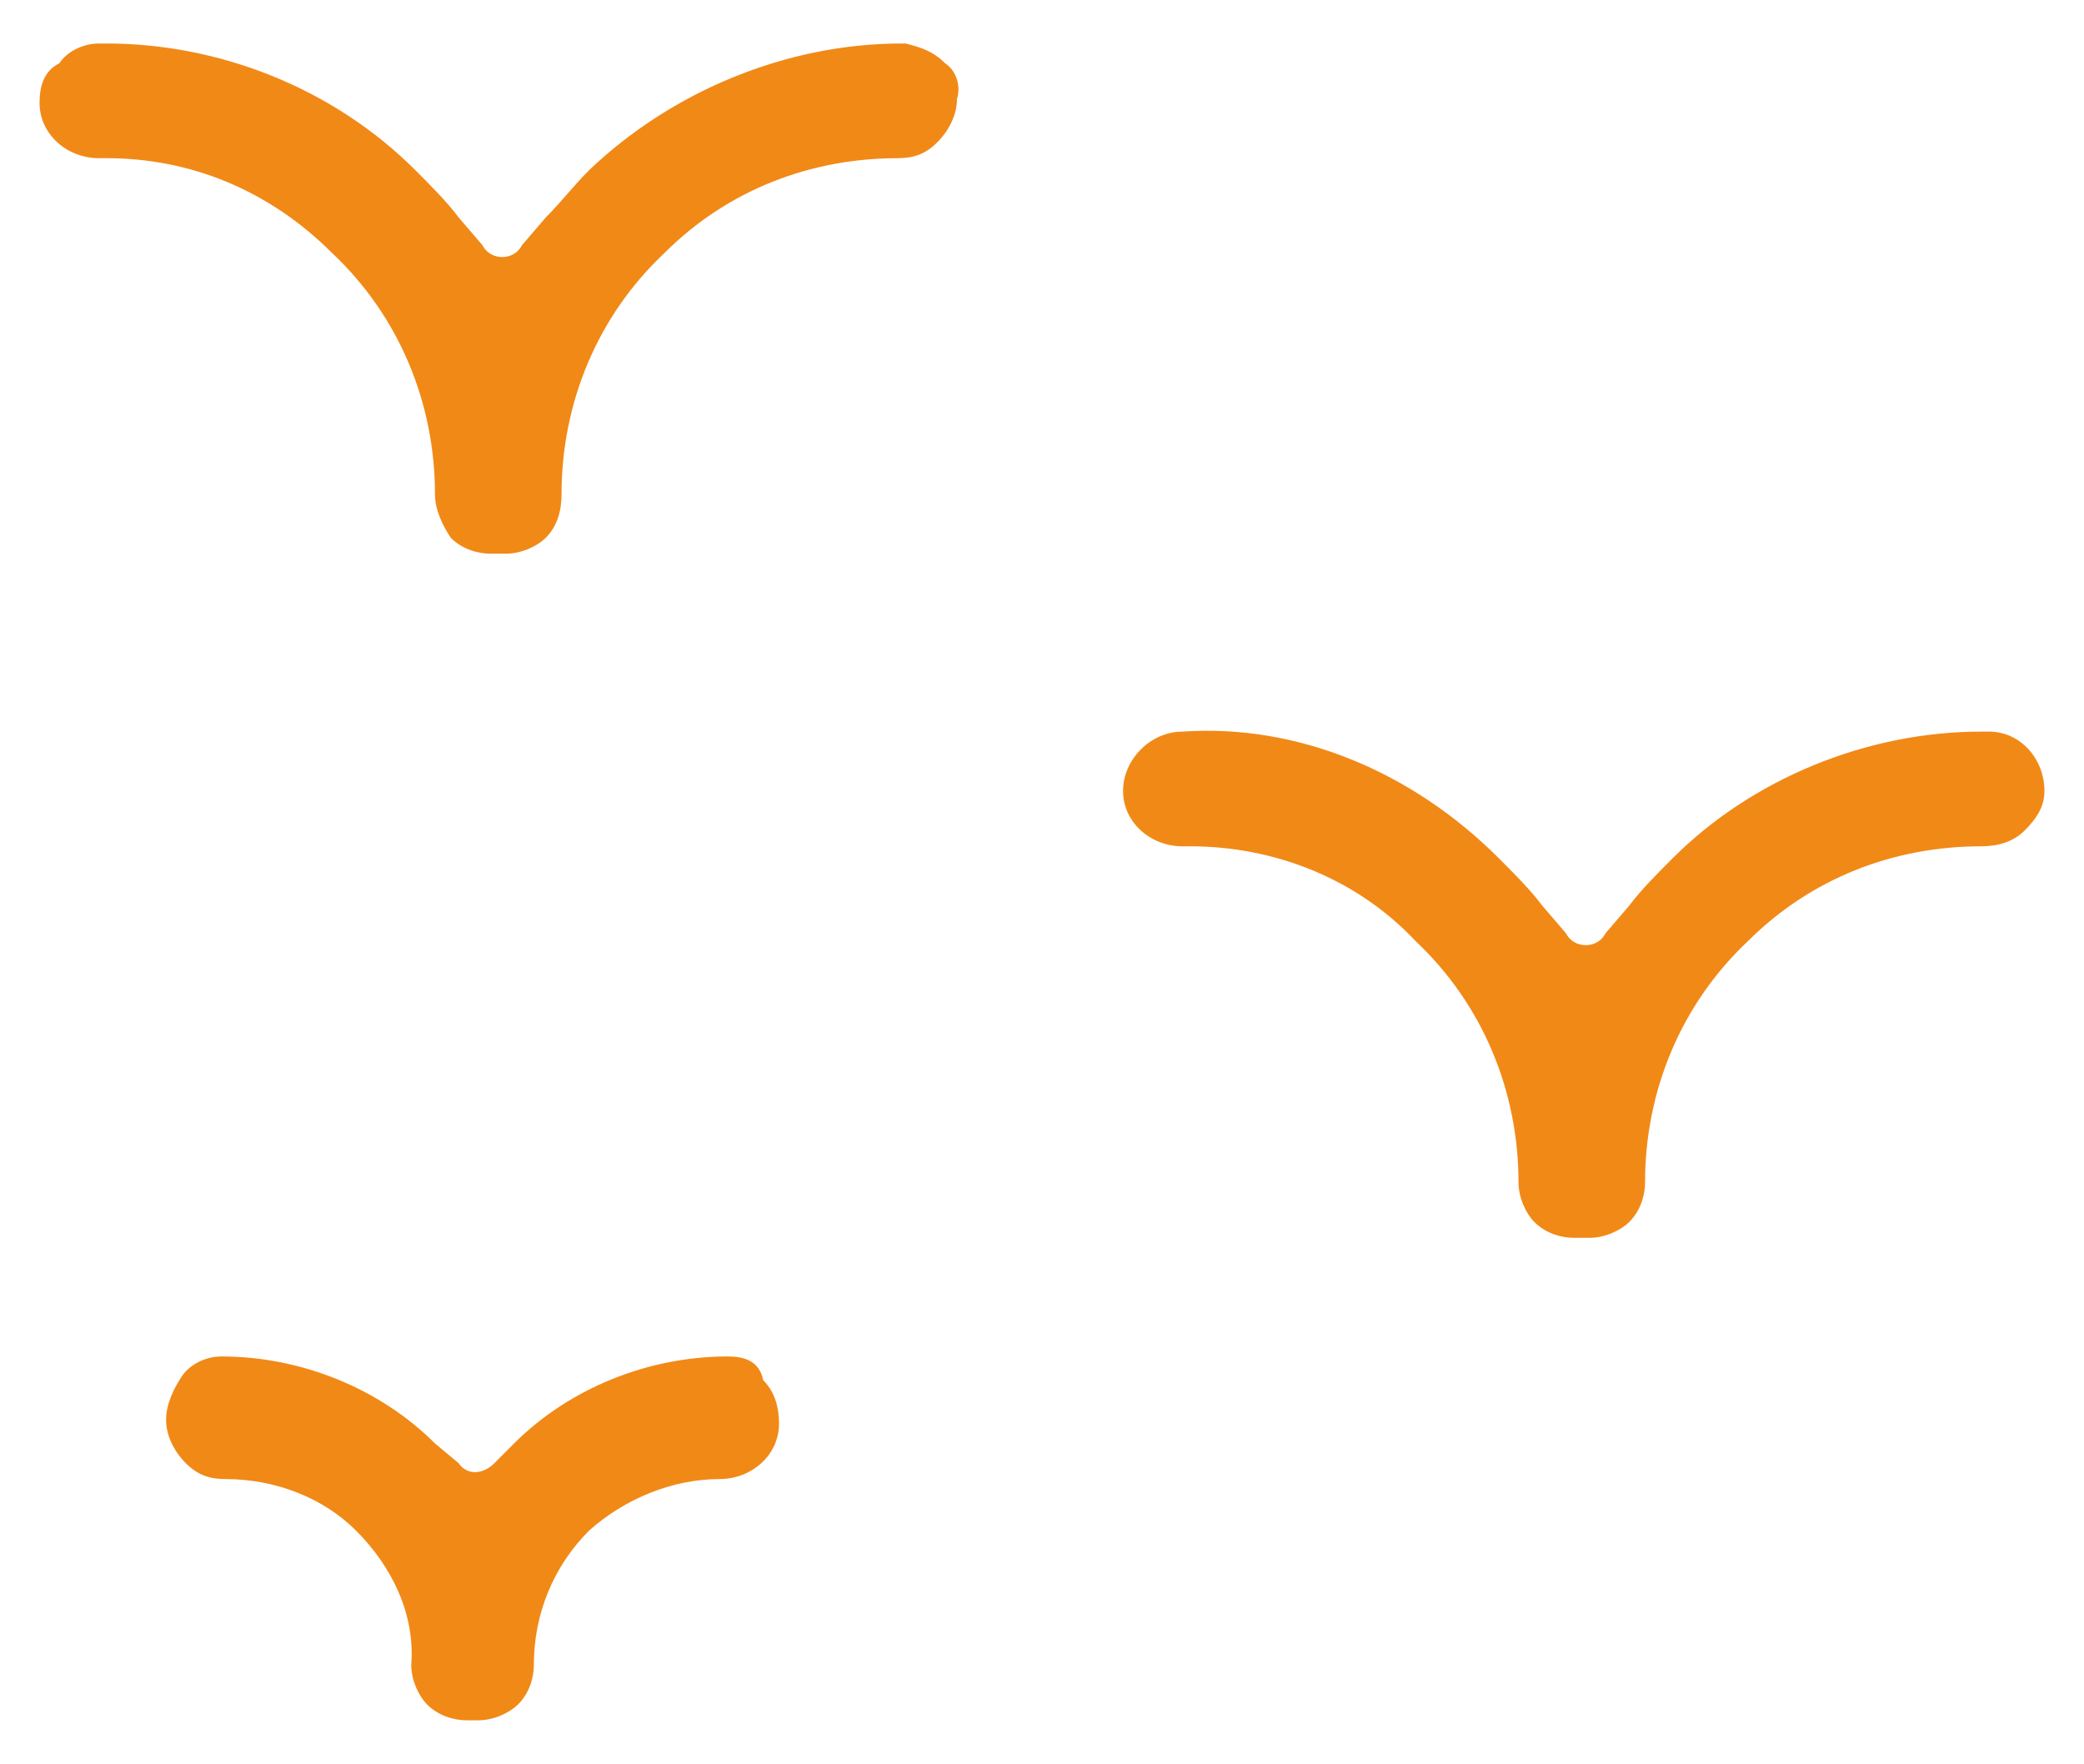
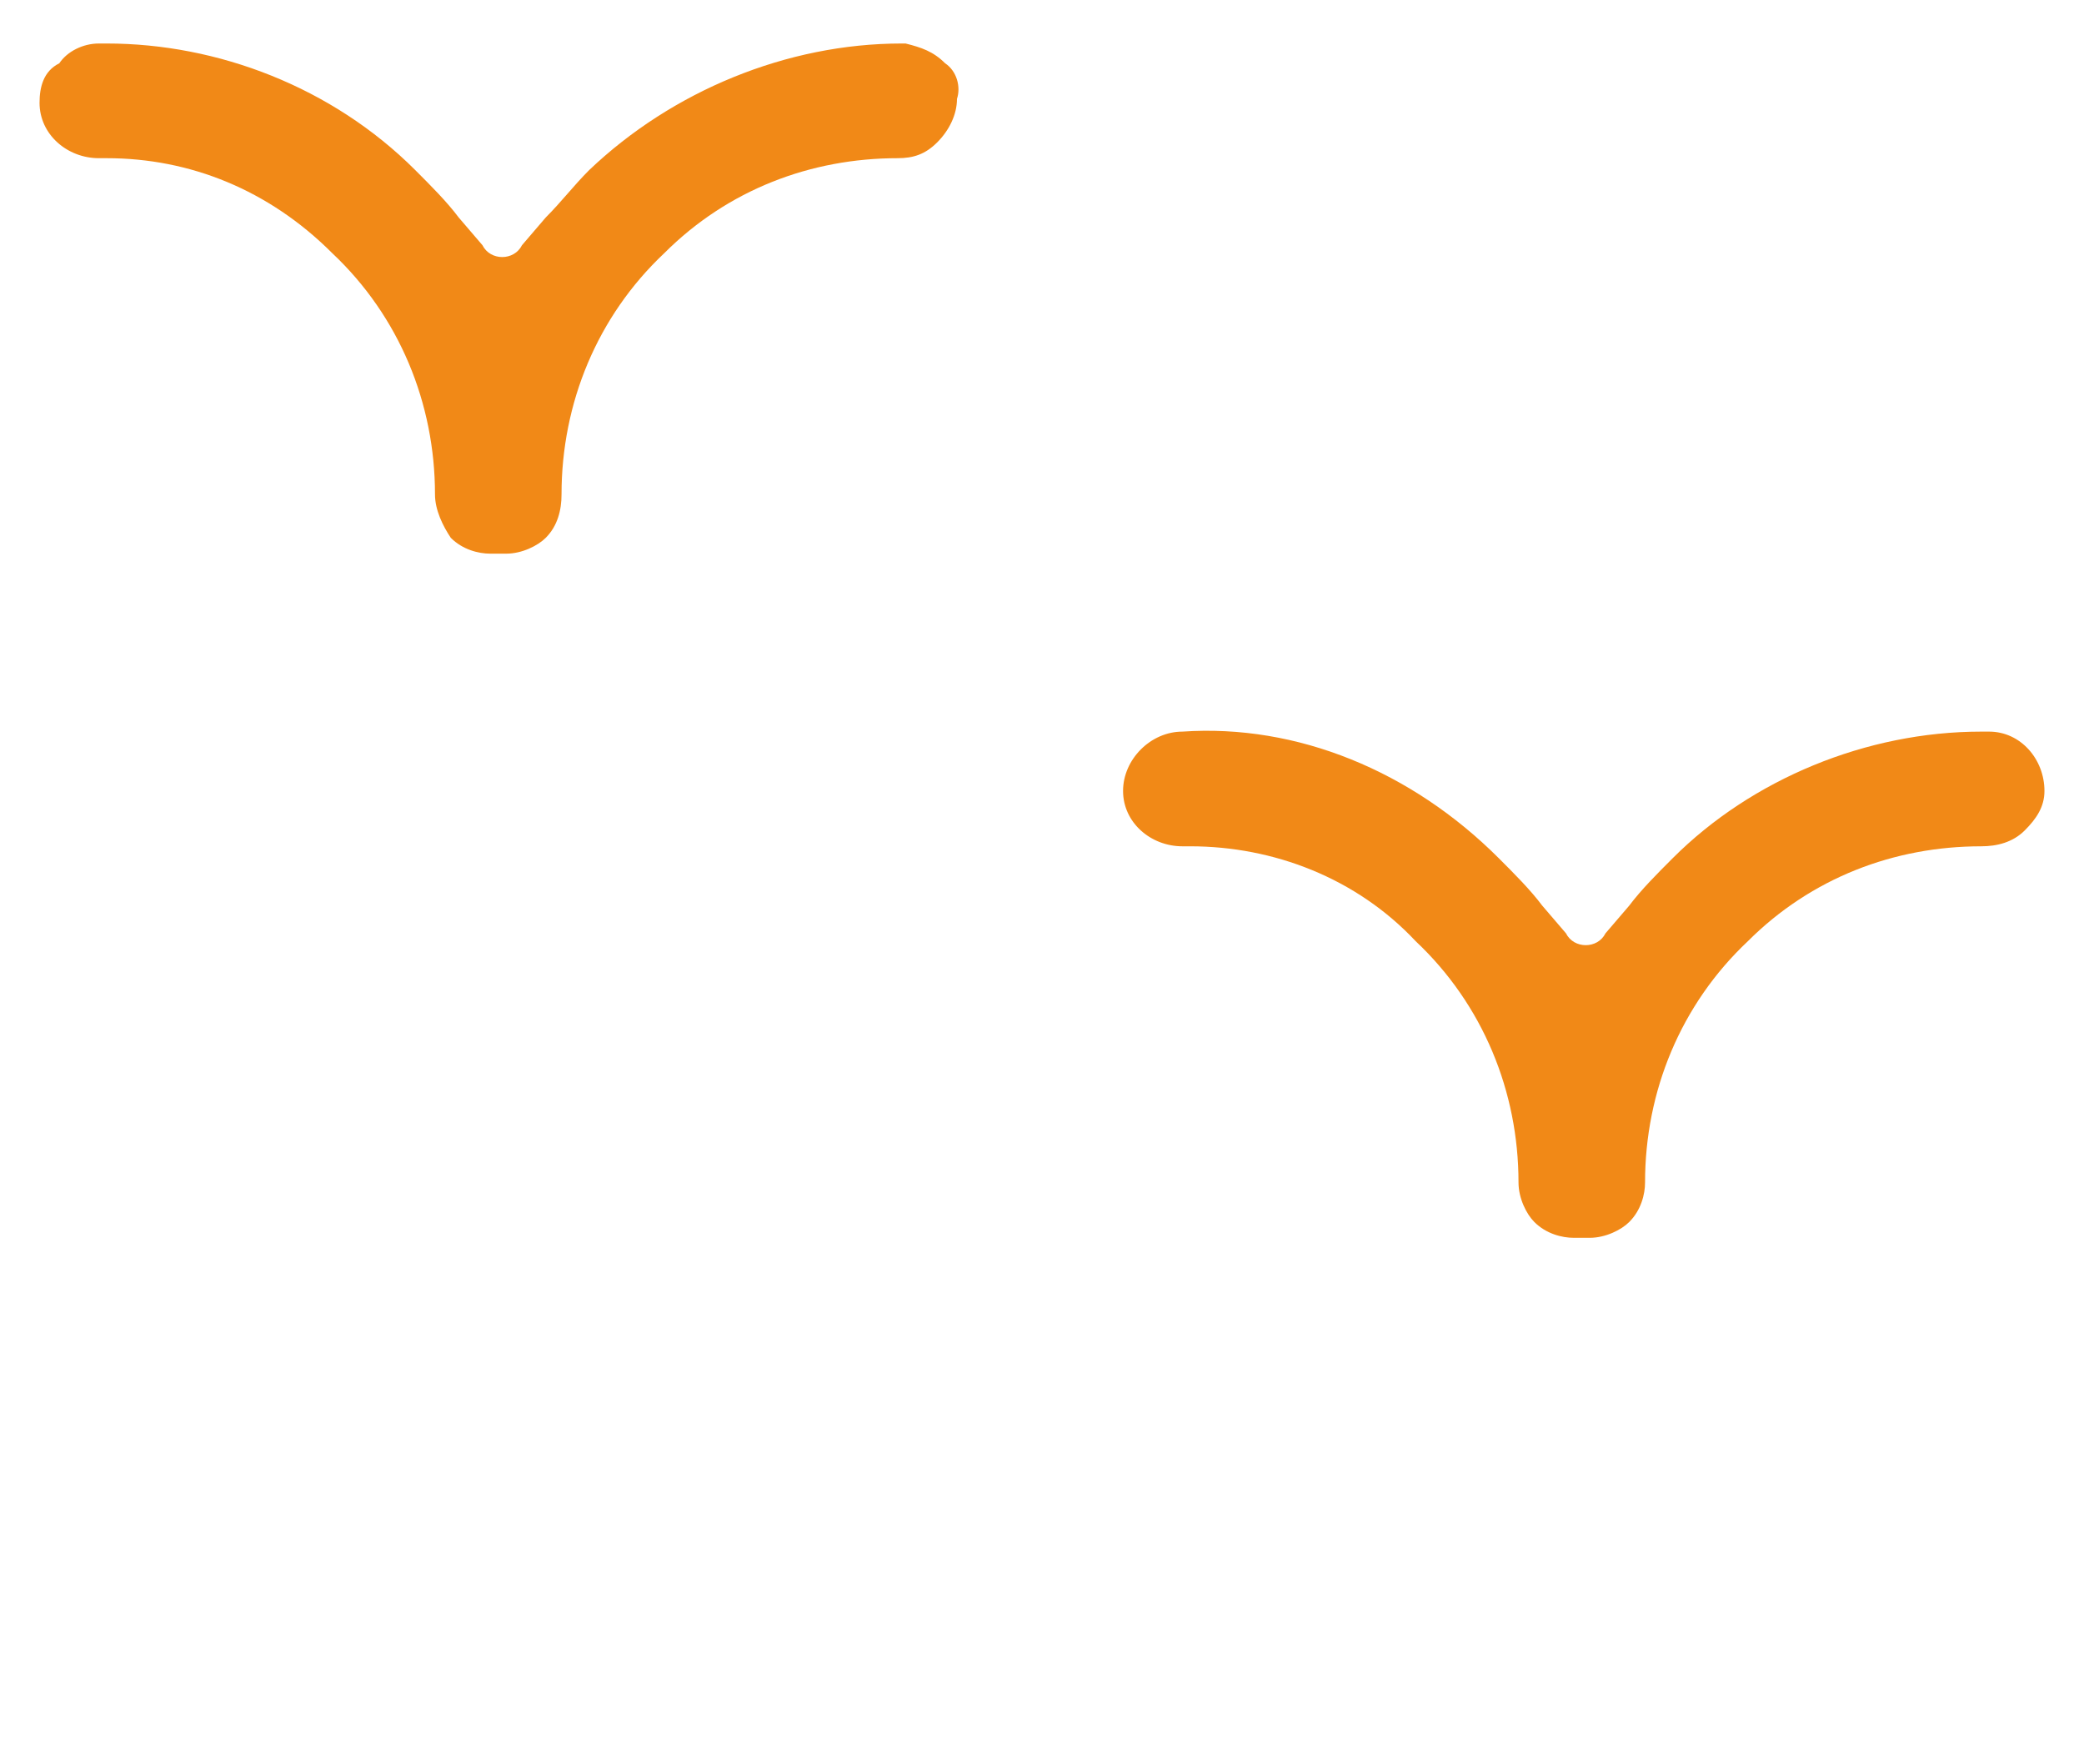
<svg xmlns="http://www.w3.org/2000/svg" version="1.1" id="Layer_1" x="0px" y="0px" width="52.7px" height="44.6px" viewBox="0 0 52.7 44.6" style="enable-background:new 0 0 52.7 44.6;" xml:space="preserve">
  <style type="text/css">
	.st0{fill:#F18917;}
</style>
  <g>
    <path class="st0" d="M50.3,18.5l-0.2,0c-2.9,0-5.8,1.2-7.8,3.2c-0.4,0.4-0.8,0.8-1.1,1.2l-0.6,0.7c-0.1,0.2-0.3,0.3-0.5,0.3   c-0.2,0-0.4-0.1-0.5-0.3l-0.6-0.7c-0.3-0.4-0.7-0.8-1.1-1.2c-2.2-2.2-5.1-3.4-8-3.2c-0.8,0-1.5,0.7-1.5,1.5c0,0.8,0.7,1.4,1.5,1.4   l0.2,0c2.1,0,4.2,0.8,5.7,2.4c1.7,1.6,2.6,3.8,2.6,6.1c0,0.4,0.2,0.8,0.4,1c0.3,0.3,0.7,0.4,1,0.4h0.4c0.4,0,0.8-0.2,1-0.4   c0.3-0.3,0.4-0.7,0.4-1c0-2.3,0.9-4.5,2.6-6.1c1.6-1.6,3.7-2.4,5.9-2.4c0.4,0,0.8-0.1,1.1-0.4c0.3-0.3,0.5-0.6,0.5-1   C51.7,19.2,51.1,18.5,50.3,18.5z" />
    <path class="st0" d="M23.9,1.6c-0.3-0.3-0.6-0.4-1-0.5c0,0-0.1,0-0.1,0c-2.9,0-5.8,1.2-7.9,3.2c-0.4,0.4-0.7,0.8-1.1,1.2l-0.6,0.7   c-0.1,0.2-0.3,0.3-0.5,0.3c-0.2,0-0.4-0.1-0.5-0.3l-0.6-0.7c-0.3-0.4-0.7-0.8-1.1-1.2c-2.1-2.1-5-3.2-7.8-3.2c-0.1,0-0.1,0-0.2,0   c-0.4,0-0.8,0.2-1,0.5C1.1,1.8,1,2.2,1,2.6c0,0.8,0.7,1.4,1.5,1.4l0.2,0c2.1,0,4.1,0.8,5.7,2.4c1.7,1.6,2.6,3.8,2.6,6.1   c0,0.4,0.2,0.8,0.4,1.1c0.3,0.3,0.7,0.4,1,0.4h0.4c0.4,0,0.8-0.2,1-0.4c0.3-0.3,0.4-0.7,0.4-1.1c0-2.3,0.9-4.5,2.6-6.1   c1.6-1.6,3.7-2.4,5.9-2.4c0.4,0,0.7-0.1,1-0.4v0c0.3-0.3,0.5-0.7,0.5-1.1C24.3,2.2,24.2,1.8,23.9,1.6z" />
-     <path class="st0" d="M18.4,34.3c-2,0-4,0.8-5.4,2.2L12.5,37c-0.3,0.3-0.7,0.3-0.9,0L11,36.5c-1.4-1.4-3.4-2.2-5.4-2.2c0,0,0,0,0,0   c-0.4,0-0.8,0.2-1,0.5s-0.4,0.7-0.4,1.1c0,0.4,0.2,0.8,0.5,1.1c0.3,0.3,0.6,0.4,1,0.4c0,0,0,0,0,0c1.3,0,2.5,0.5,3.3,1.3   c0.9,0.9,1.5,2.1,1.4,3.4c0,0.4,0.2,0.8,0.4,1c0.3,0.3,0.7,0.4,1,0.4h0.3c0.4,0,0.8-0.2,1-0.4c0.3-0.3,0.4-0.7,0.4-1   c0-1.3,0.5-2.5,1.4-3.4c0.9-0.8,2.1-1.3,3.3-1.3c0.8,0,1.5-0.6,1.5-1.4c0-0.4-0.1-0.8-0.4-1.1C19.2,34.4,18.8,34.3,18.4,34.3z" />
  </g>
</svg>